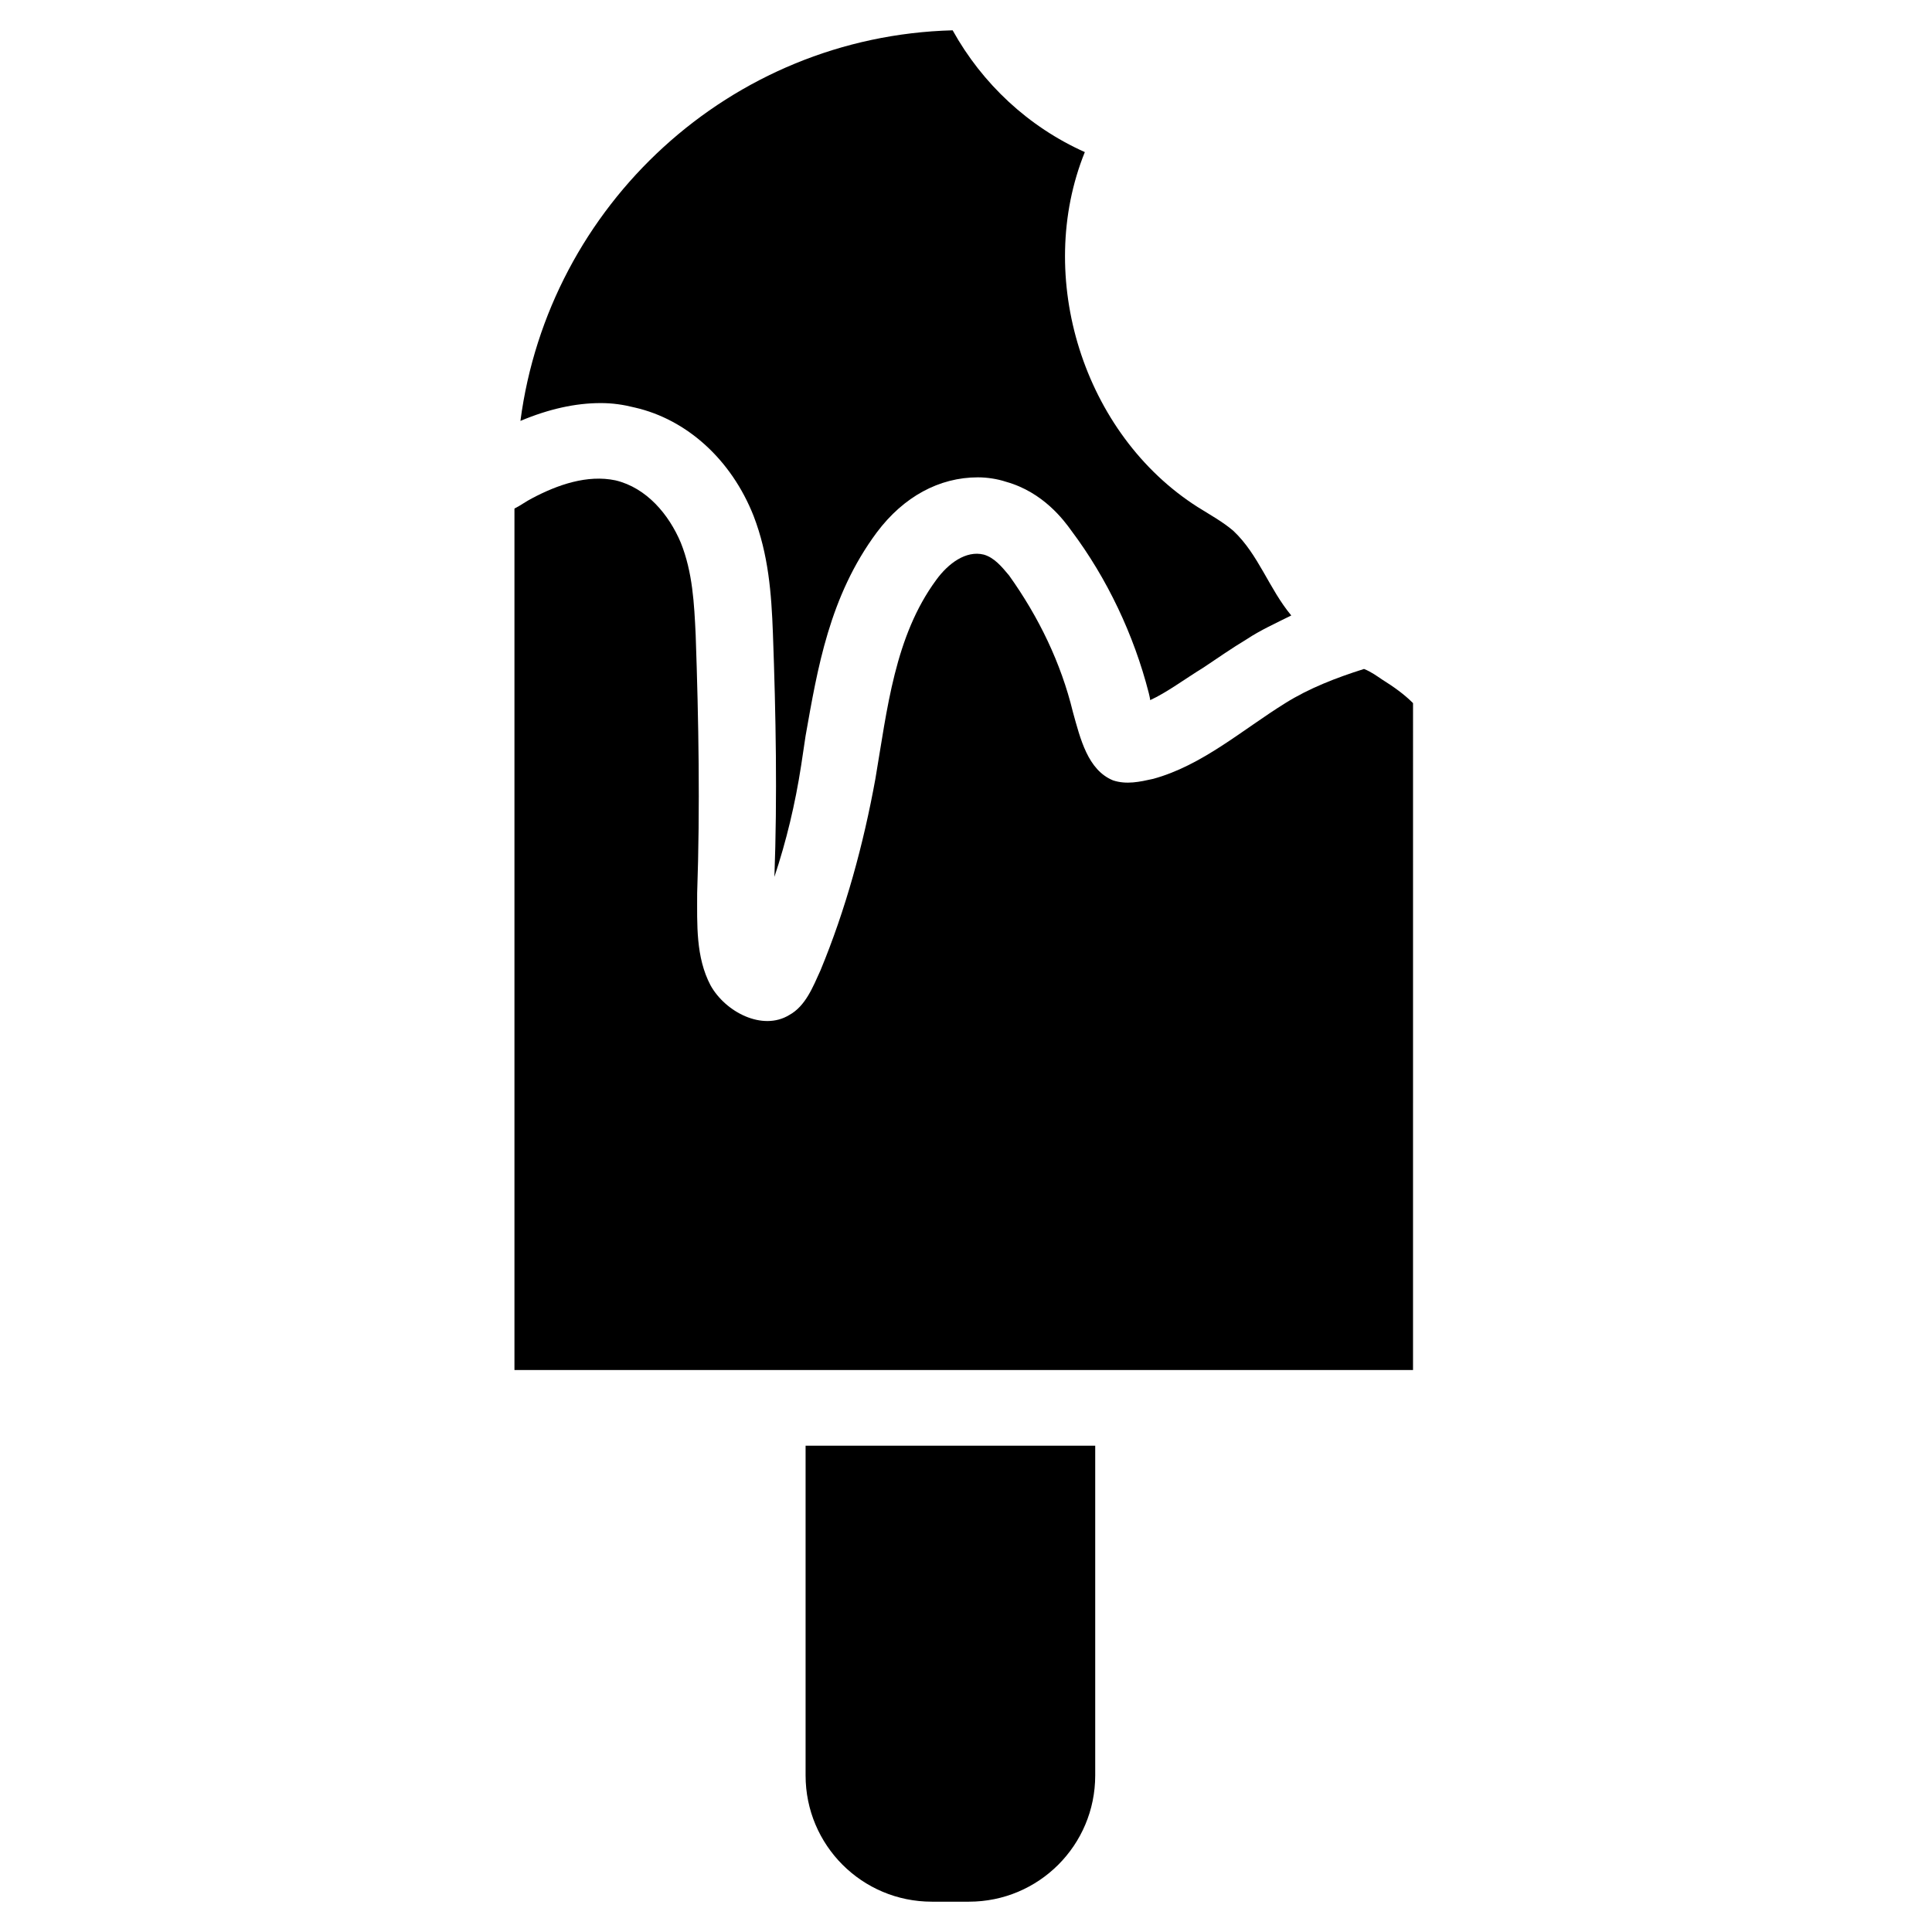
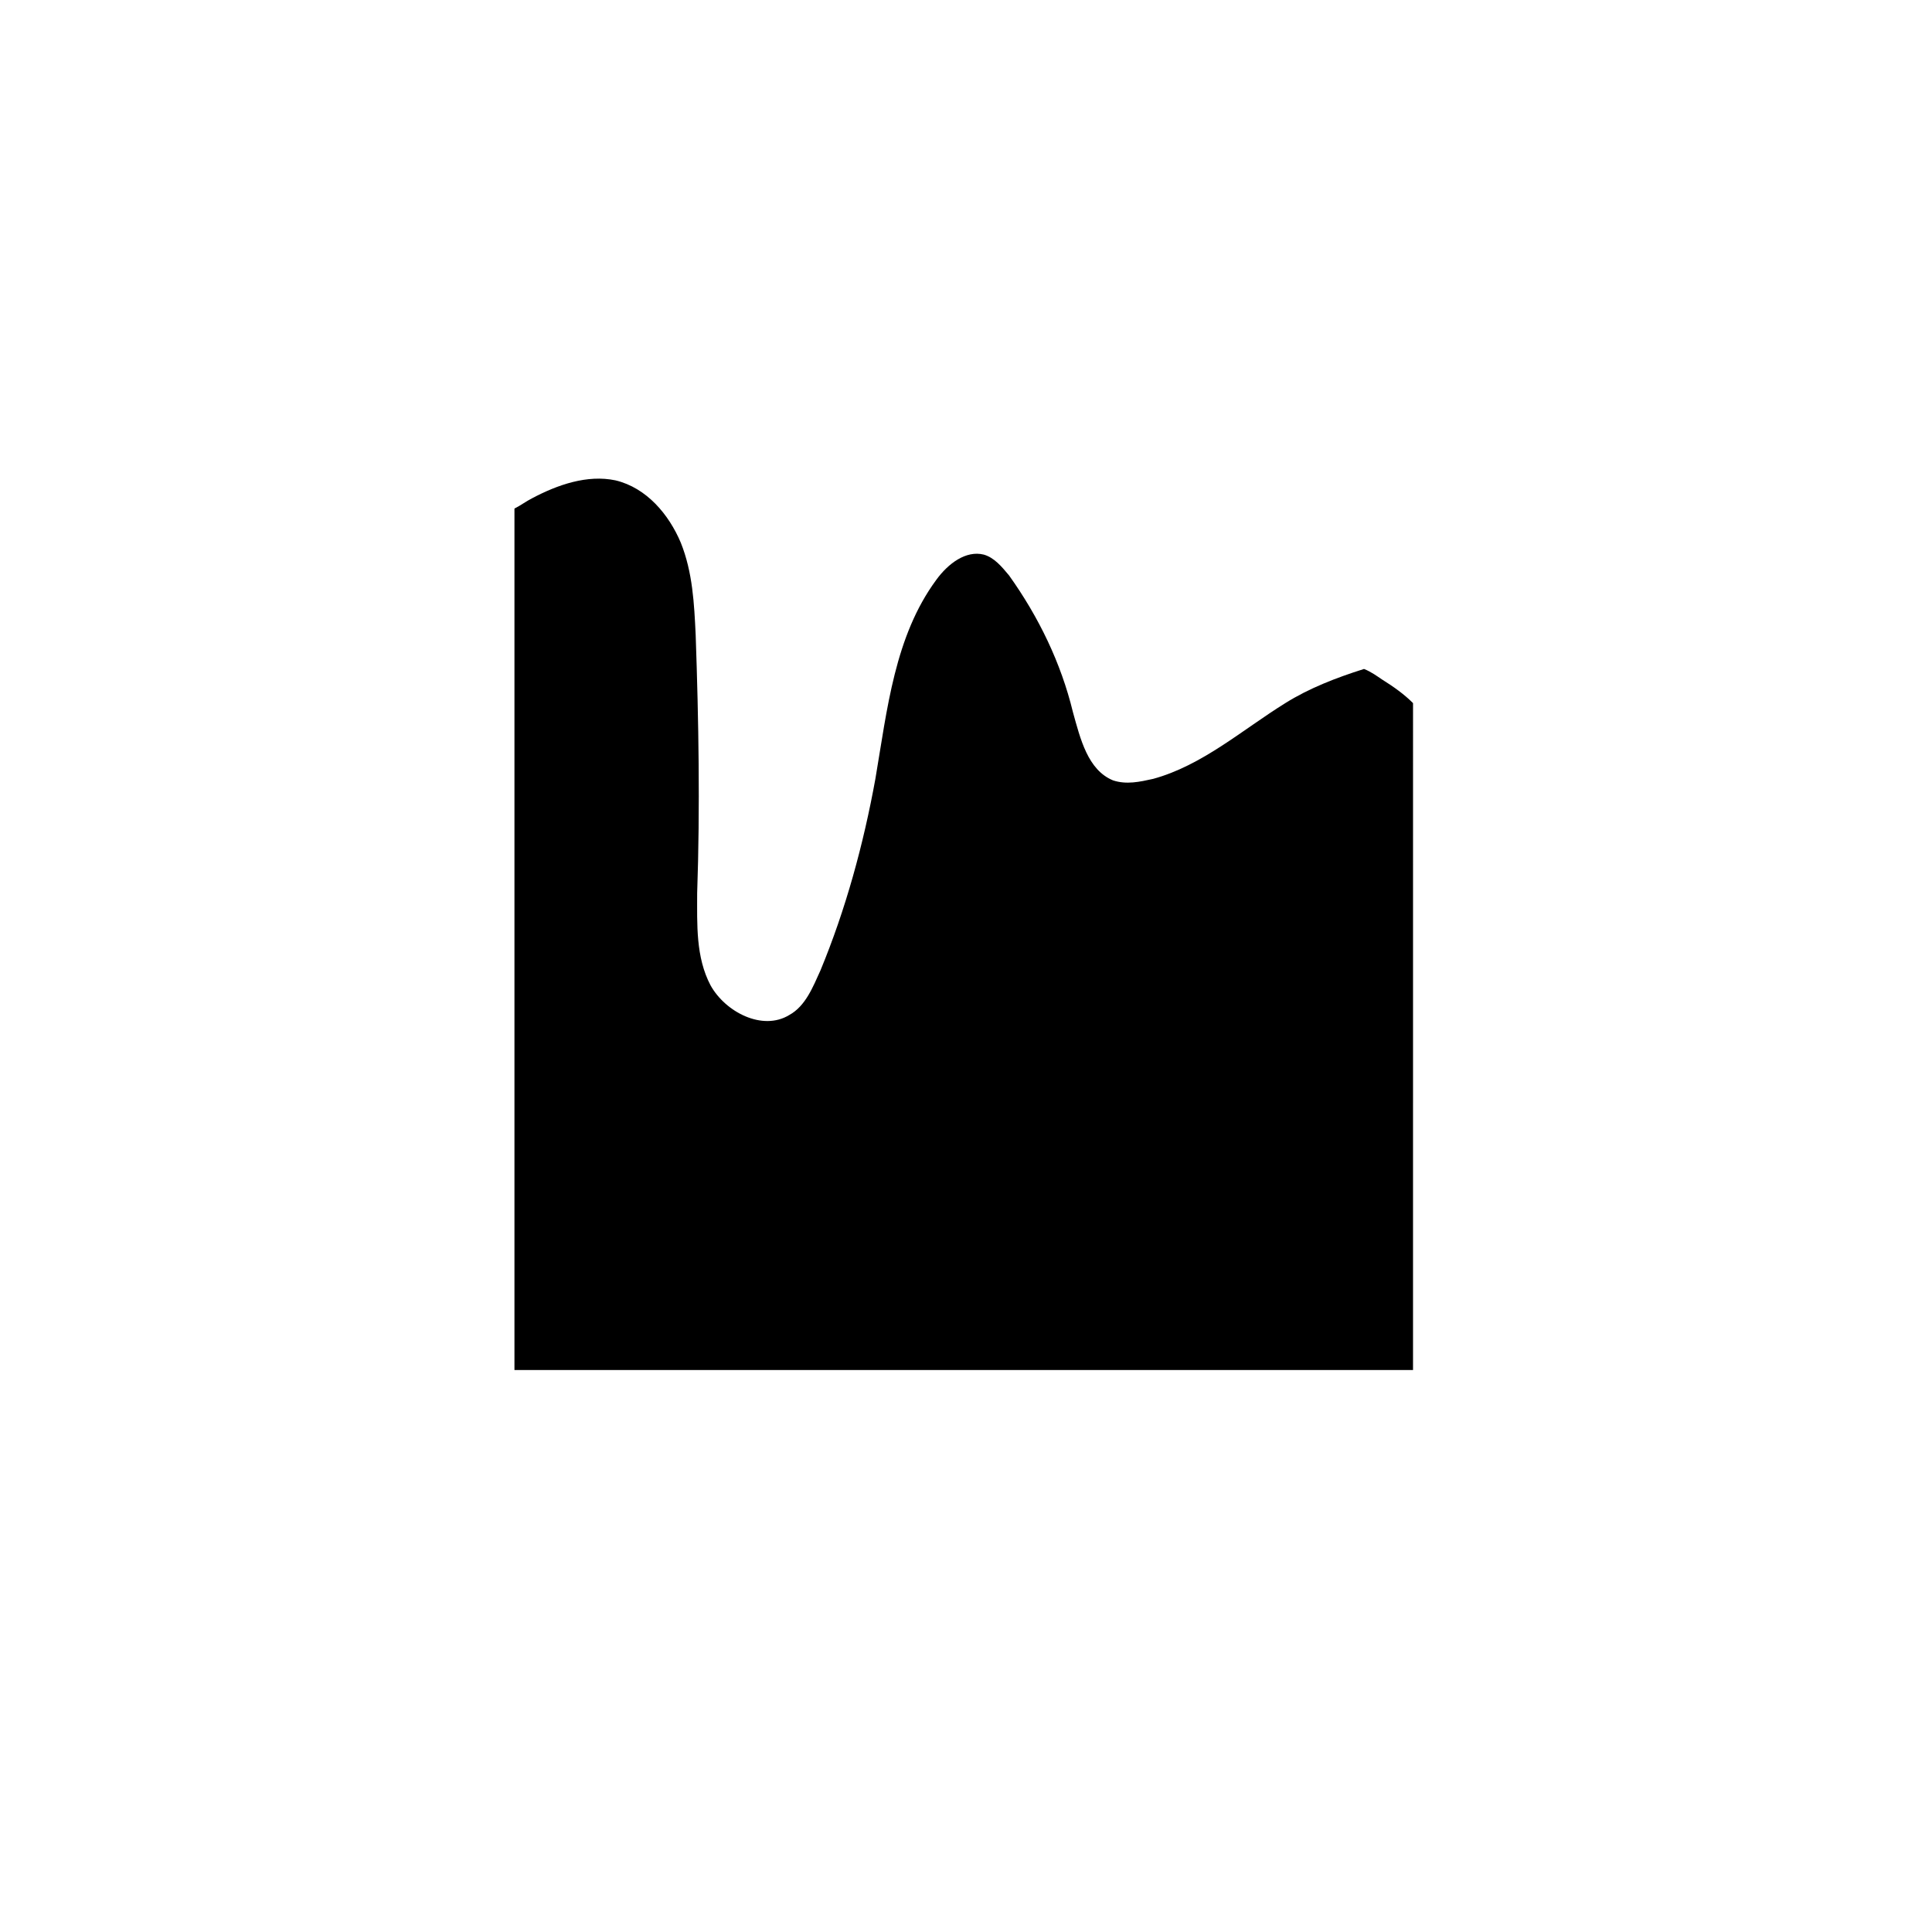
<svg xmlns="http://www.w3.org/2000/svg" fill="#000000" width="800px" height="800px" version="1.1" viewBox="144 144 512 512">
  <g>
-     <path d="m303.17 250.82c3.148 0 5.902 0.395 9.055 1.18 13.777 3.148 25.586 13.777 31.488 28.734 3.938 10.234 4.723 20.469 5.117 31.094 0.789 21.648 1.18 43.297 0.395 64.551 3.148-9.445 5.512-19.285 7.086-29.52 0.395-2.754 0.789-5.117 1.18-7.871 3.144-17.715 6.297-37 18.891-53.926 7.086-9.445 16.531-14.562 26.766-14.562 2.363 0 5.117 0.395 7.477 1.18 9.84 2.754 15.352 10.234 17.32 12.988 9.445 12.594 16.531 27.551 20.469 42.902 0 0 0.395 1.574 0.395 1.969 4.328-1.969 9.055-5.512 14.168-8.66 3.543-2.363 7.477-5.117 11.414-7.477 3.543-2.363 7.871-4.328 11.809-6.297-5.902-7.086-8.66-16.137-15.352-22.434-2.754-2.363-6.297-4.328-9.445-6.297-30.309-19.285-43.297-61.008-29.914-94.07-14.957-6.691-27.16-18.105-35.031-32.273-59.043 1.57-107.06 46.441-114.54 103.51 7.481-3.148 14.562-4.723 21.254-4.723z" />
    <path d="m505.48 321.28c-7.477 2.363-14.562 5.117-20.859 9.055-11.414 7.086-22.043 16.531-35.031 20.074-3.543 0.789-7.086 1.574-10.629 0.395-6.691-2.754-8.66-11.02-10.629-18.105-3.148-12.988-9.055-25.191-16.926-36.211-1.969-2.363-3.938-4.723-6.691-5.512-4.723-1.18-9.445 2.363-12.594 6.691-11.02 14.957-12.988 34.242-16.137 52.742-3.148 17.32-7.871 34.637-14.562 50.773-1.969 4.328-3.938 9.445-8.266 11.809-7.086 4.328-16.926-0.789-20.859-7.871-3.938-7.477-3.543-16.137-3.543-24.402 0.789-22.828 0.395-45.656-0.395-68.488-0.395-8.266-0.789-16.531-3.938-24.402-3.148-7.477-9.055-14.562-17.32-16.531-7.477-1.574-15.352 1.18-22.043 4.723-1.574 0.789-3.148 1.969-4.723 2.754v228.29h238.13l0.004-176.73c-2.363-2.363-5.117-4.328-8.266-6.297-1.18-0.789-2.754-1.969-4.723-2.758z" />
-     <path d="m357.49 527.13v87.379c0 18.5 14.957 33.457 33.457 33.457h9.84c18.5 0 33.457-14.957 33.457-33.457v-87.379z" />
  </g>
</svg>